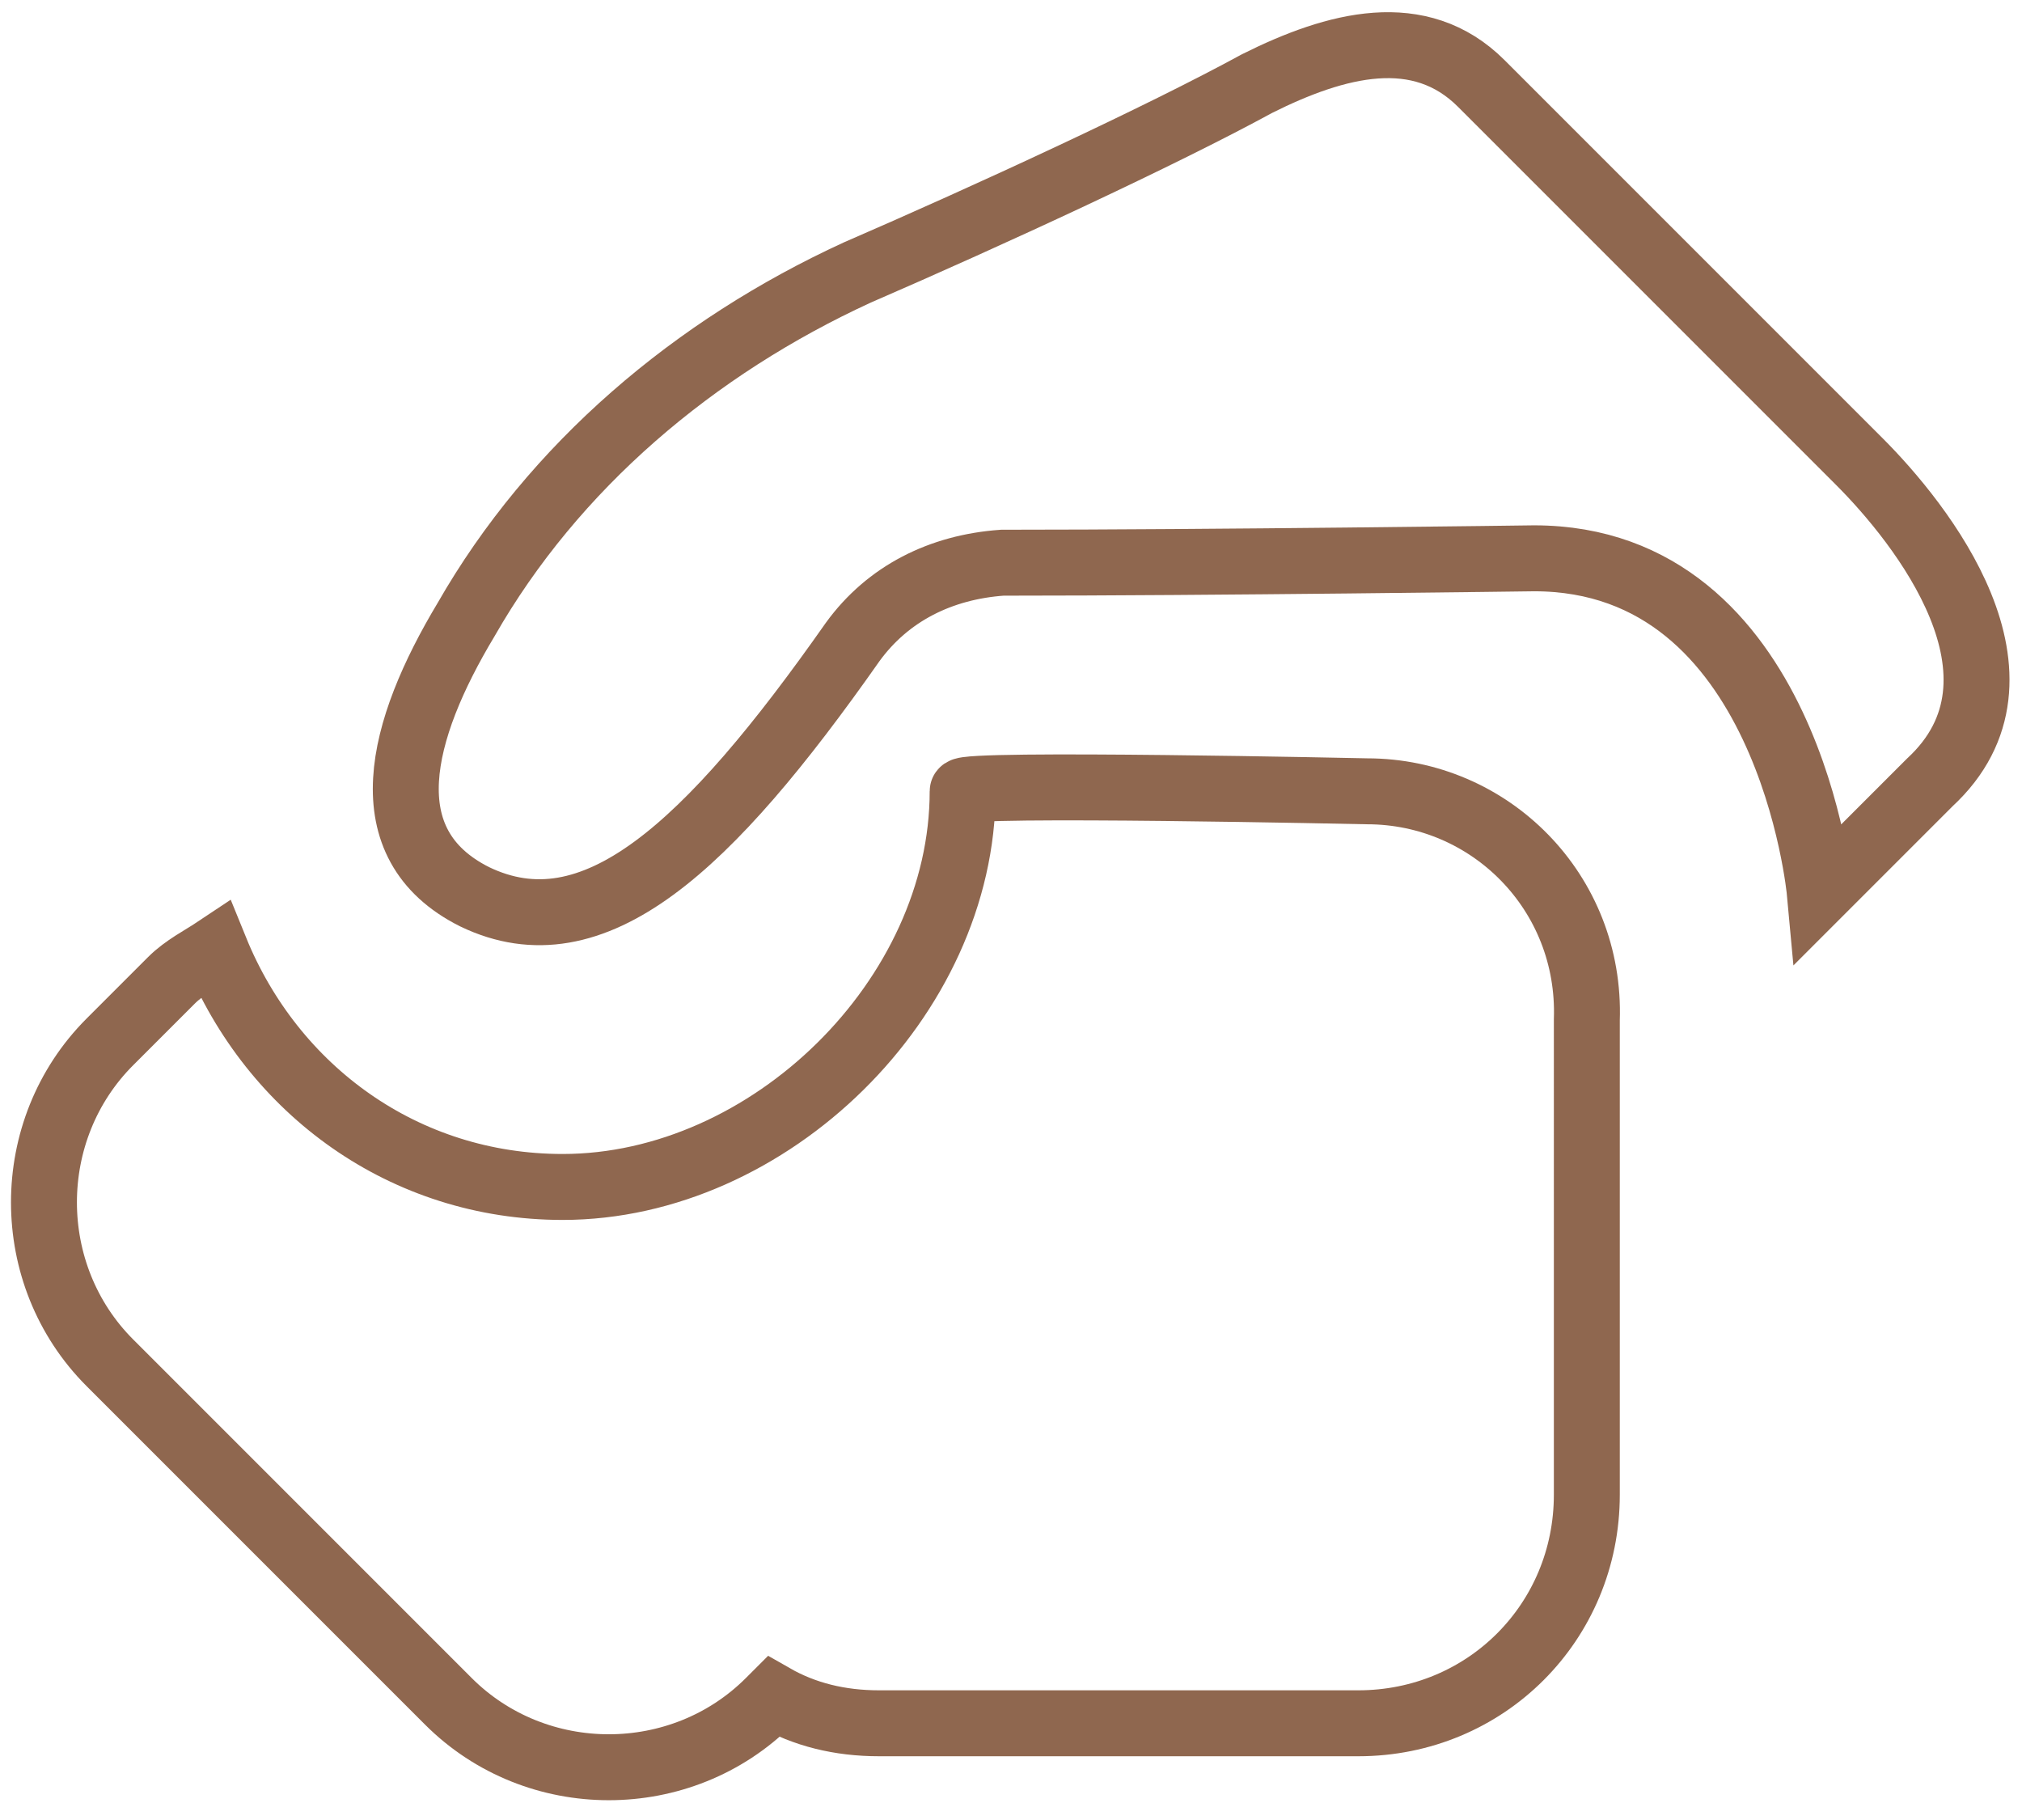
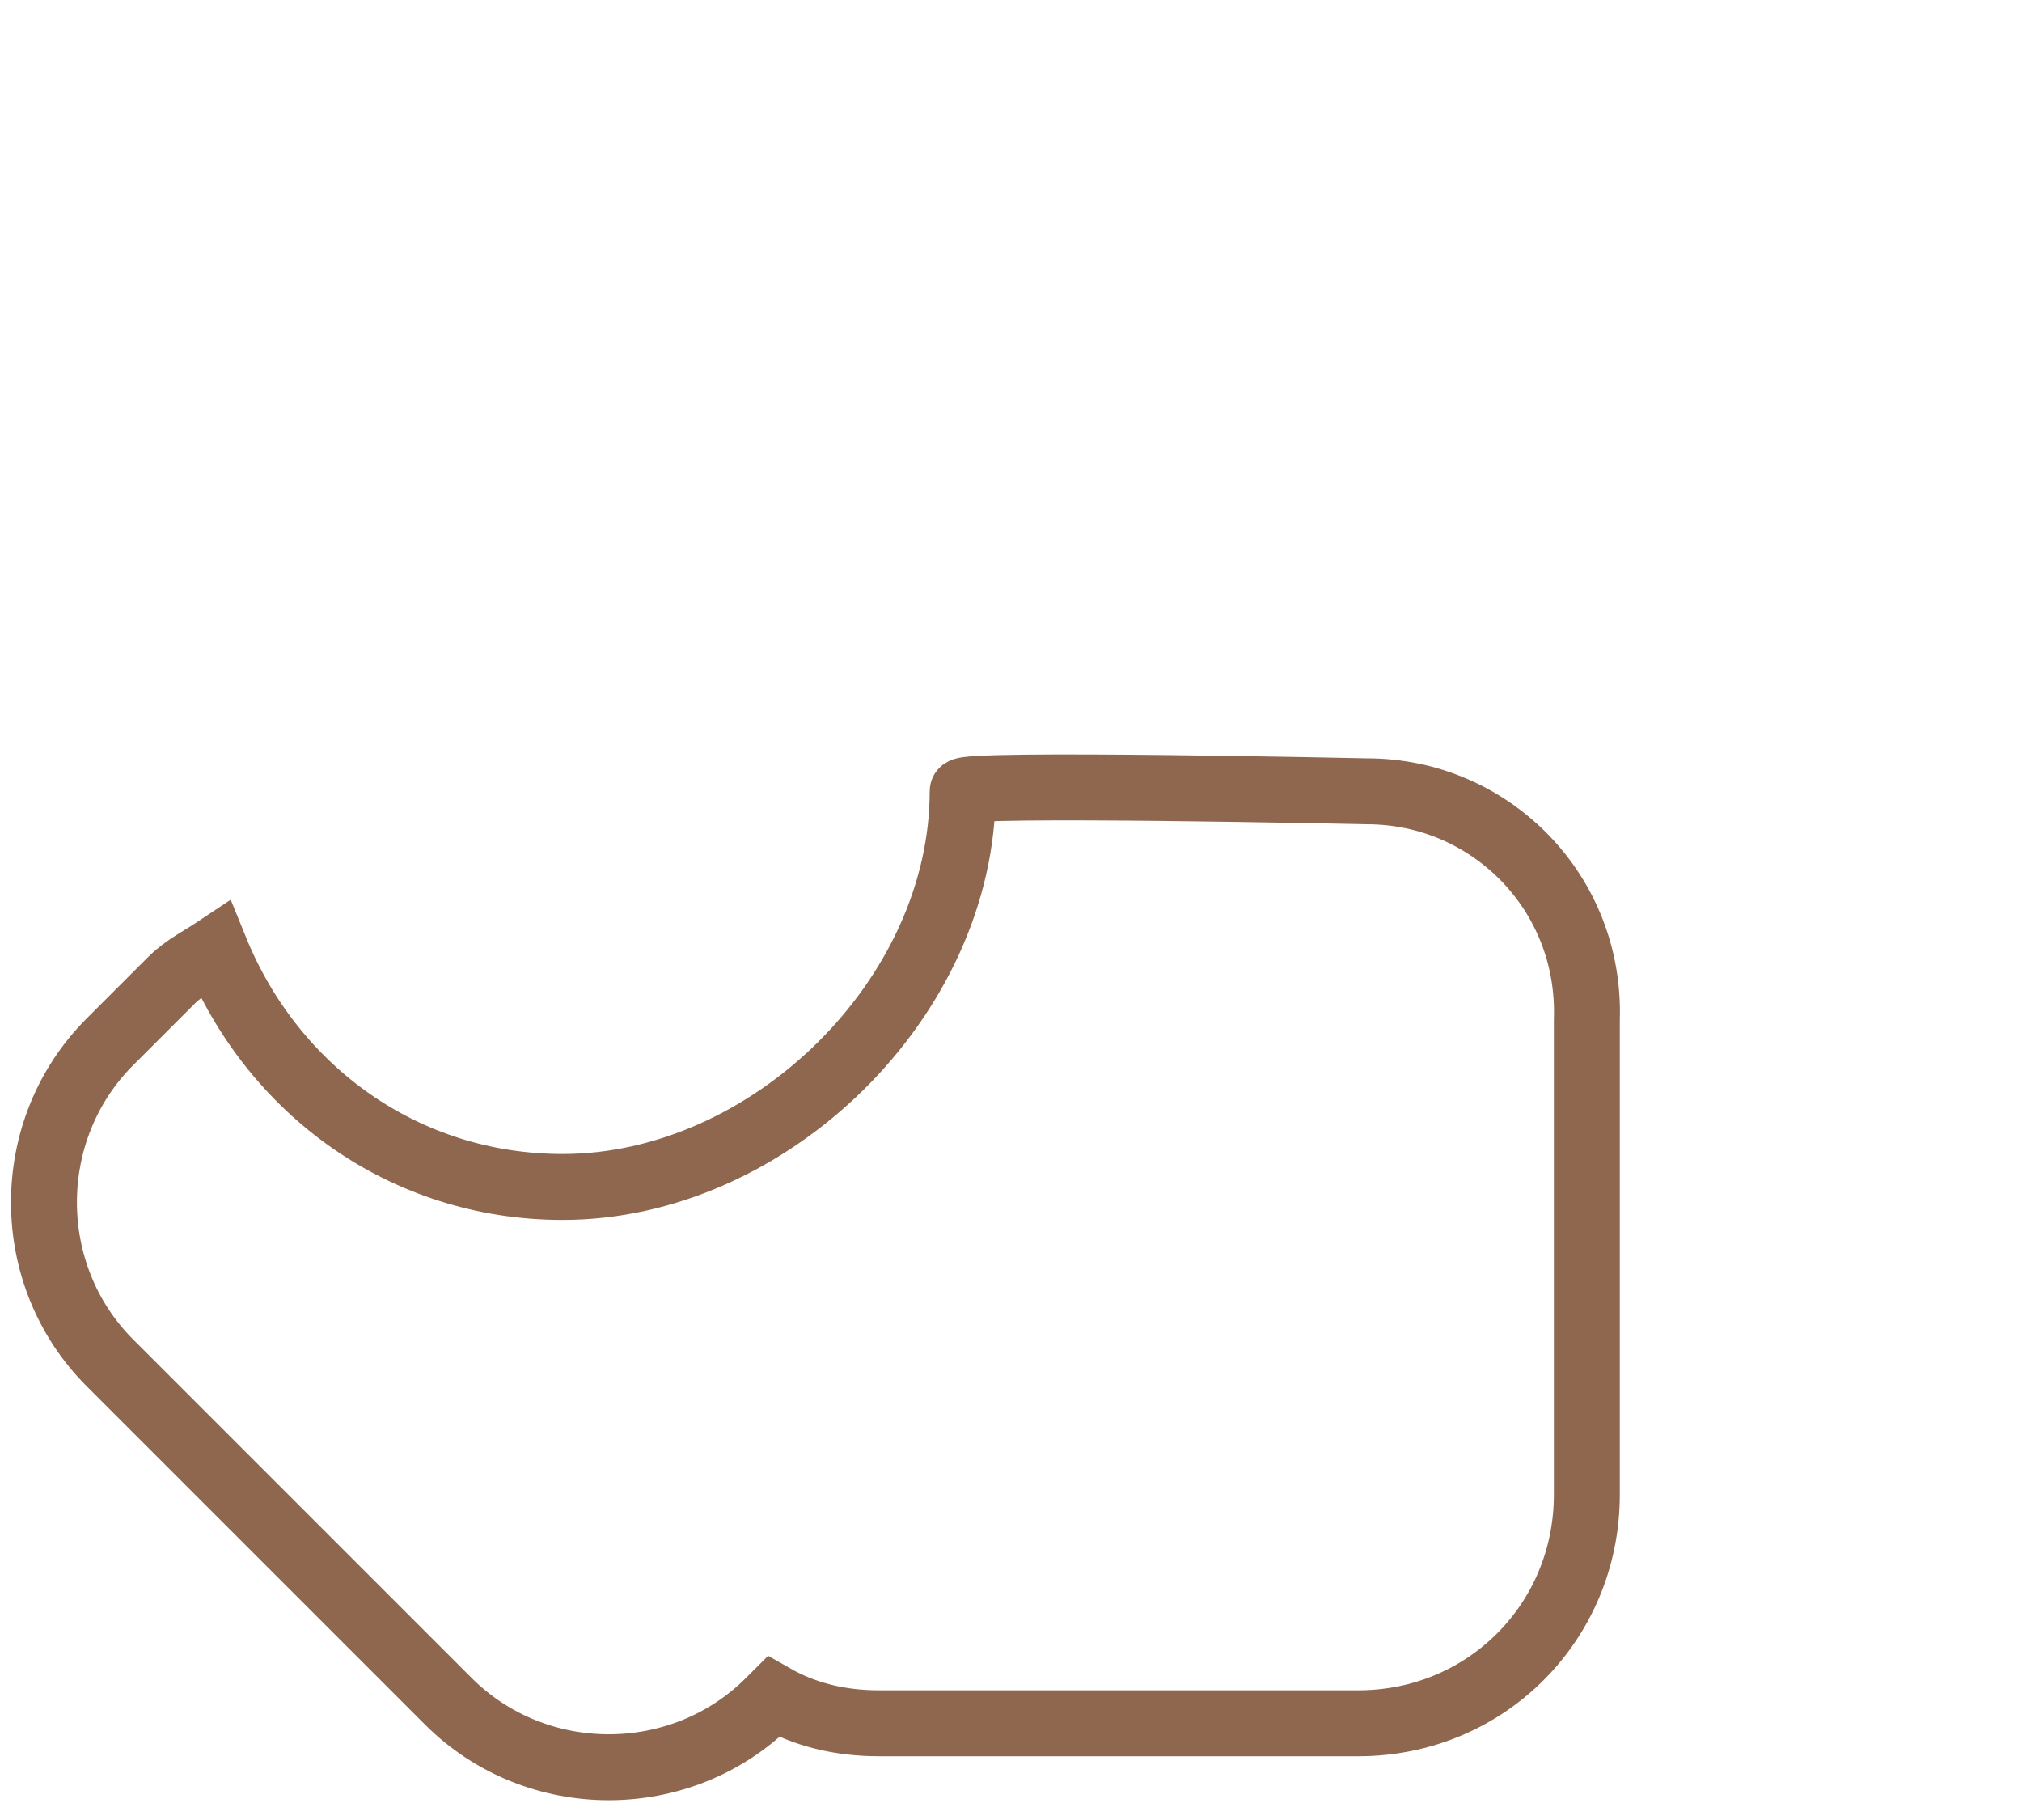
<svg xmlns="http://www.w3.org/2000/svg" version="1.1" id="Слой_1" x="0px" y="0px" viewBox="0 0 46 41.4" style="enable-background:new 0 0 46 41.4;" xml:space="preserve">
  <style type="text/css">
	.st0{fill:none;stroke:#8F674F;stroke-width:1.5;stroke-linecap:round;stroke-miterlimit:10;}
</style>
  <g>
    <path class="st0" d="M31.1,18c0,0-9.2-0.2-9.2,0c0,4.7-4.4,9-9.1,9c-3.6,0-6.6-2.2-7.9-5.4c-0.3,0.2-0.7,0.4-1,0.7l-1.4,1.4   c-2,2-2,5.3,0,7.3l7.7,7.7c2,2,5.3,2,7.3,0l0.1-0.1c0.7,0.4,1.5,0.6,2.4,0.6h10.9c2.9,0,5.2-2.3,5.2-5.2V23.2   C36.2,20.3,33.9,18,31.1,18z" />
-     <path class="st0" d="M42.3,10.5l-8.6-8.6c-1.4-1.4-3.3-0.9-5.1,0c-2.2,1.2-6.1,3-9.1,4.3c-3.7,1.7-6.9,4.4-8.9,7.9   c-1.5,2.5-2.2,5.1,0.2,6.3c2.7,1.3,5.3-1.1,8.6-5.8c0.8-1.1,2-1.7,3.4-1.8c4.8,0,12.1-0.1,12.1-0.1c5.8,0,6.5,7.6,6.5,7.6l2.5-2.5   C46.5,15.4,43.7,11.9,42.3,10.5z" />
  </g>
</svg>